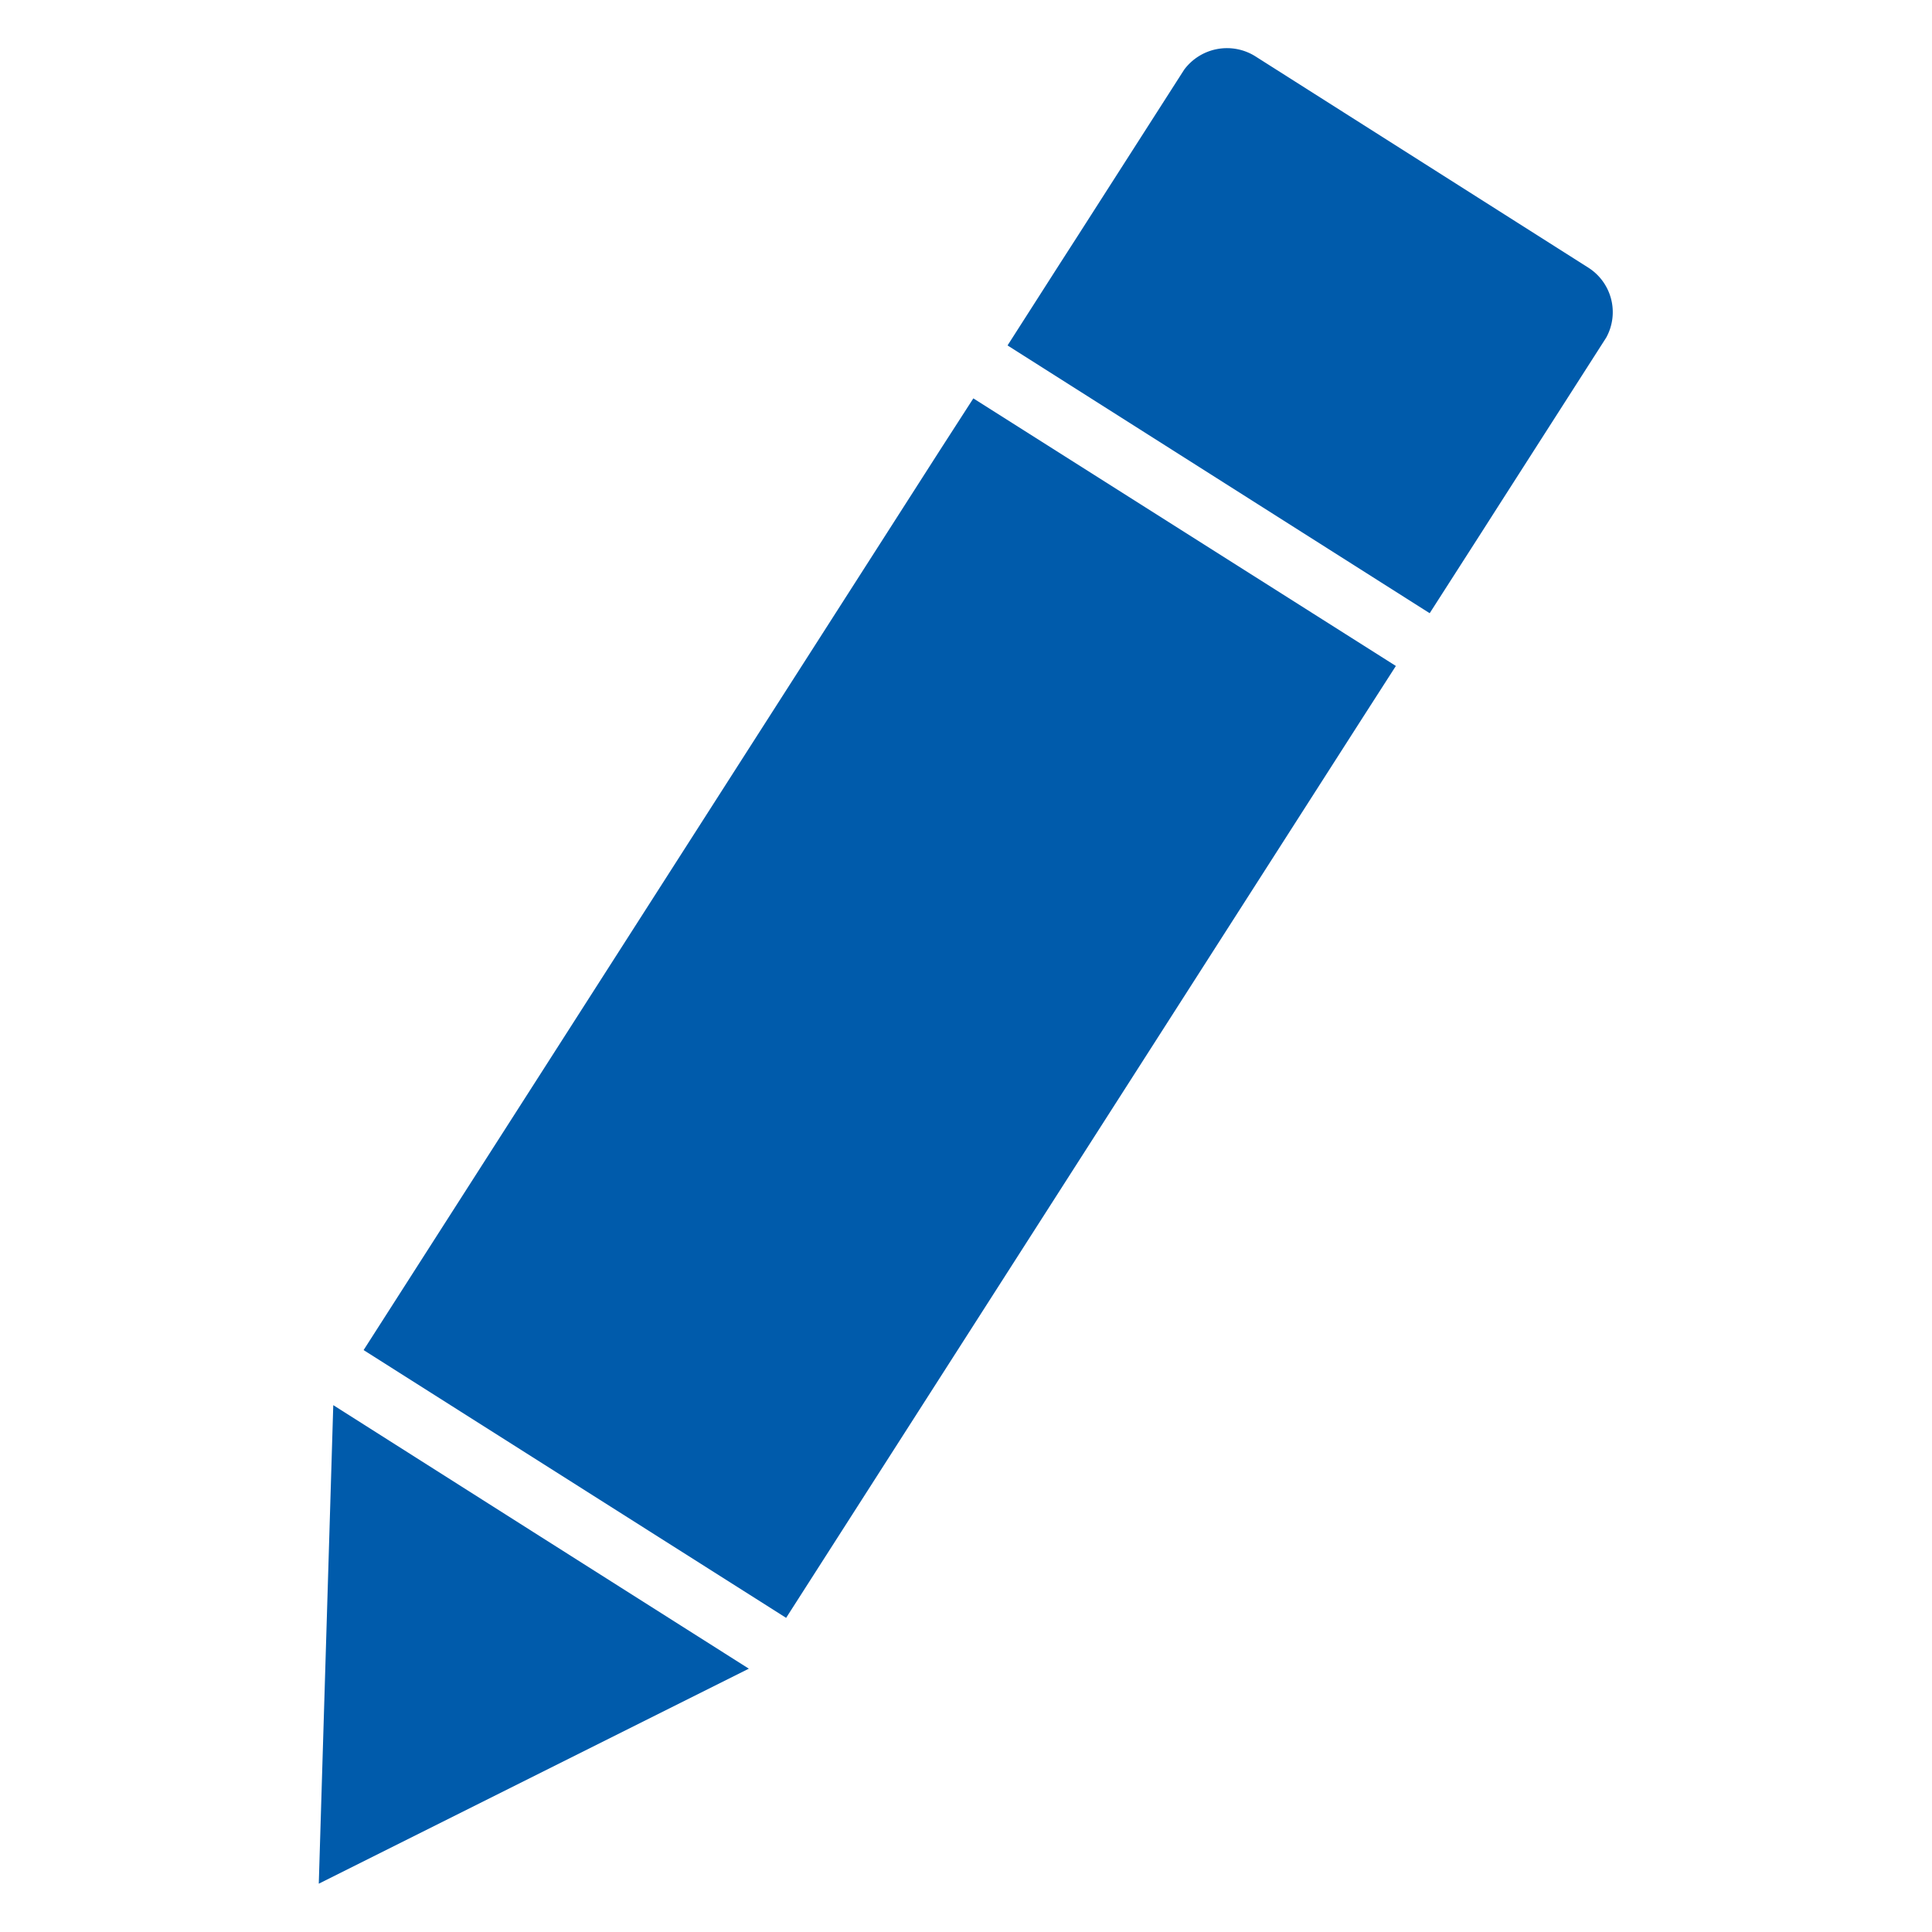
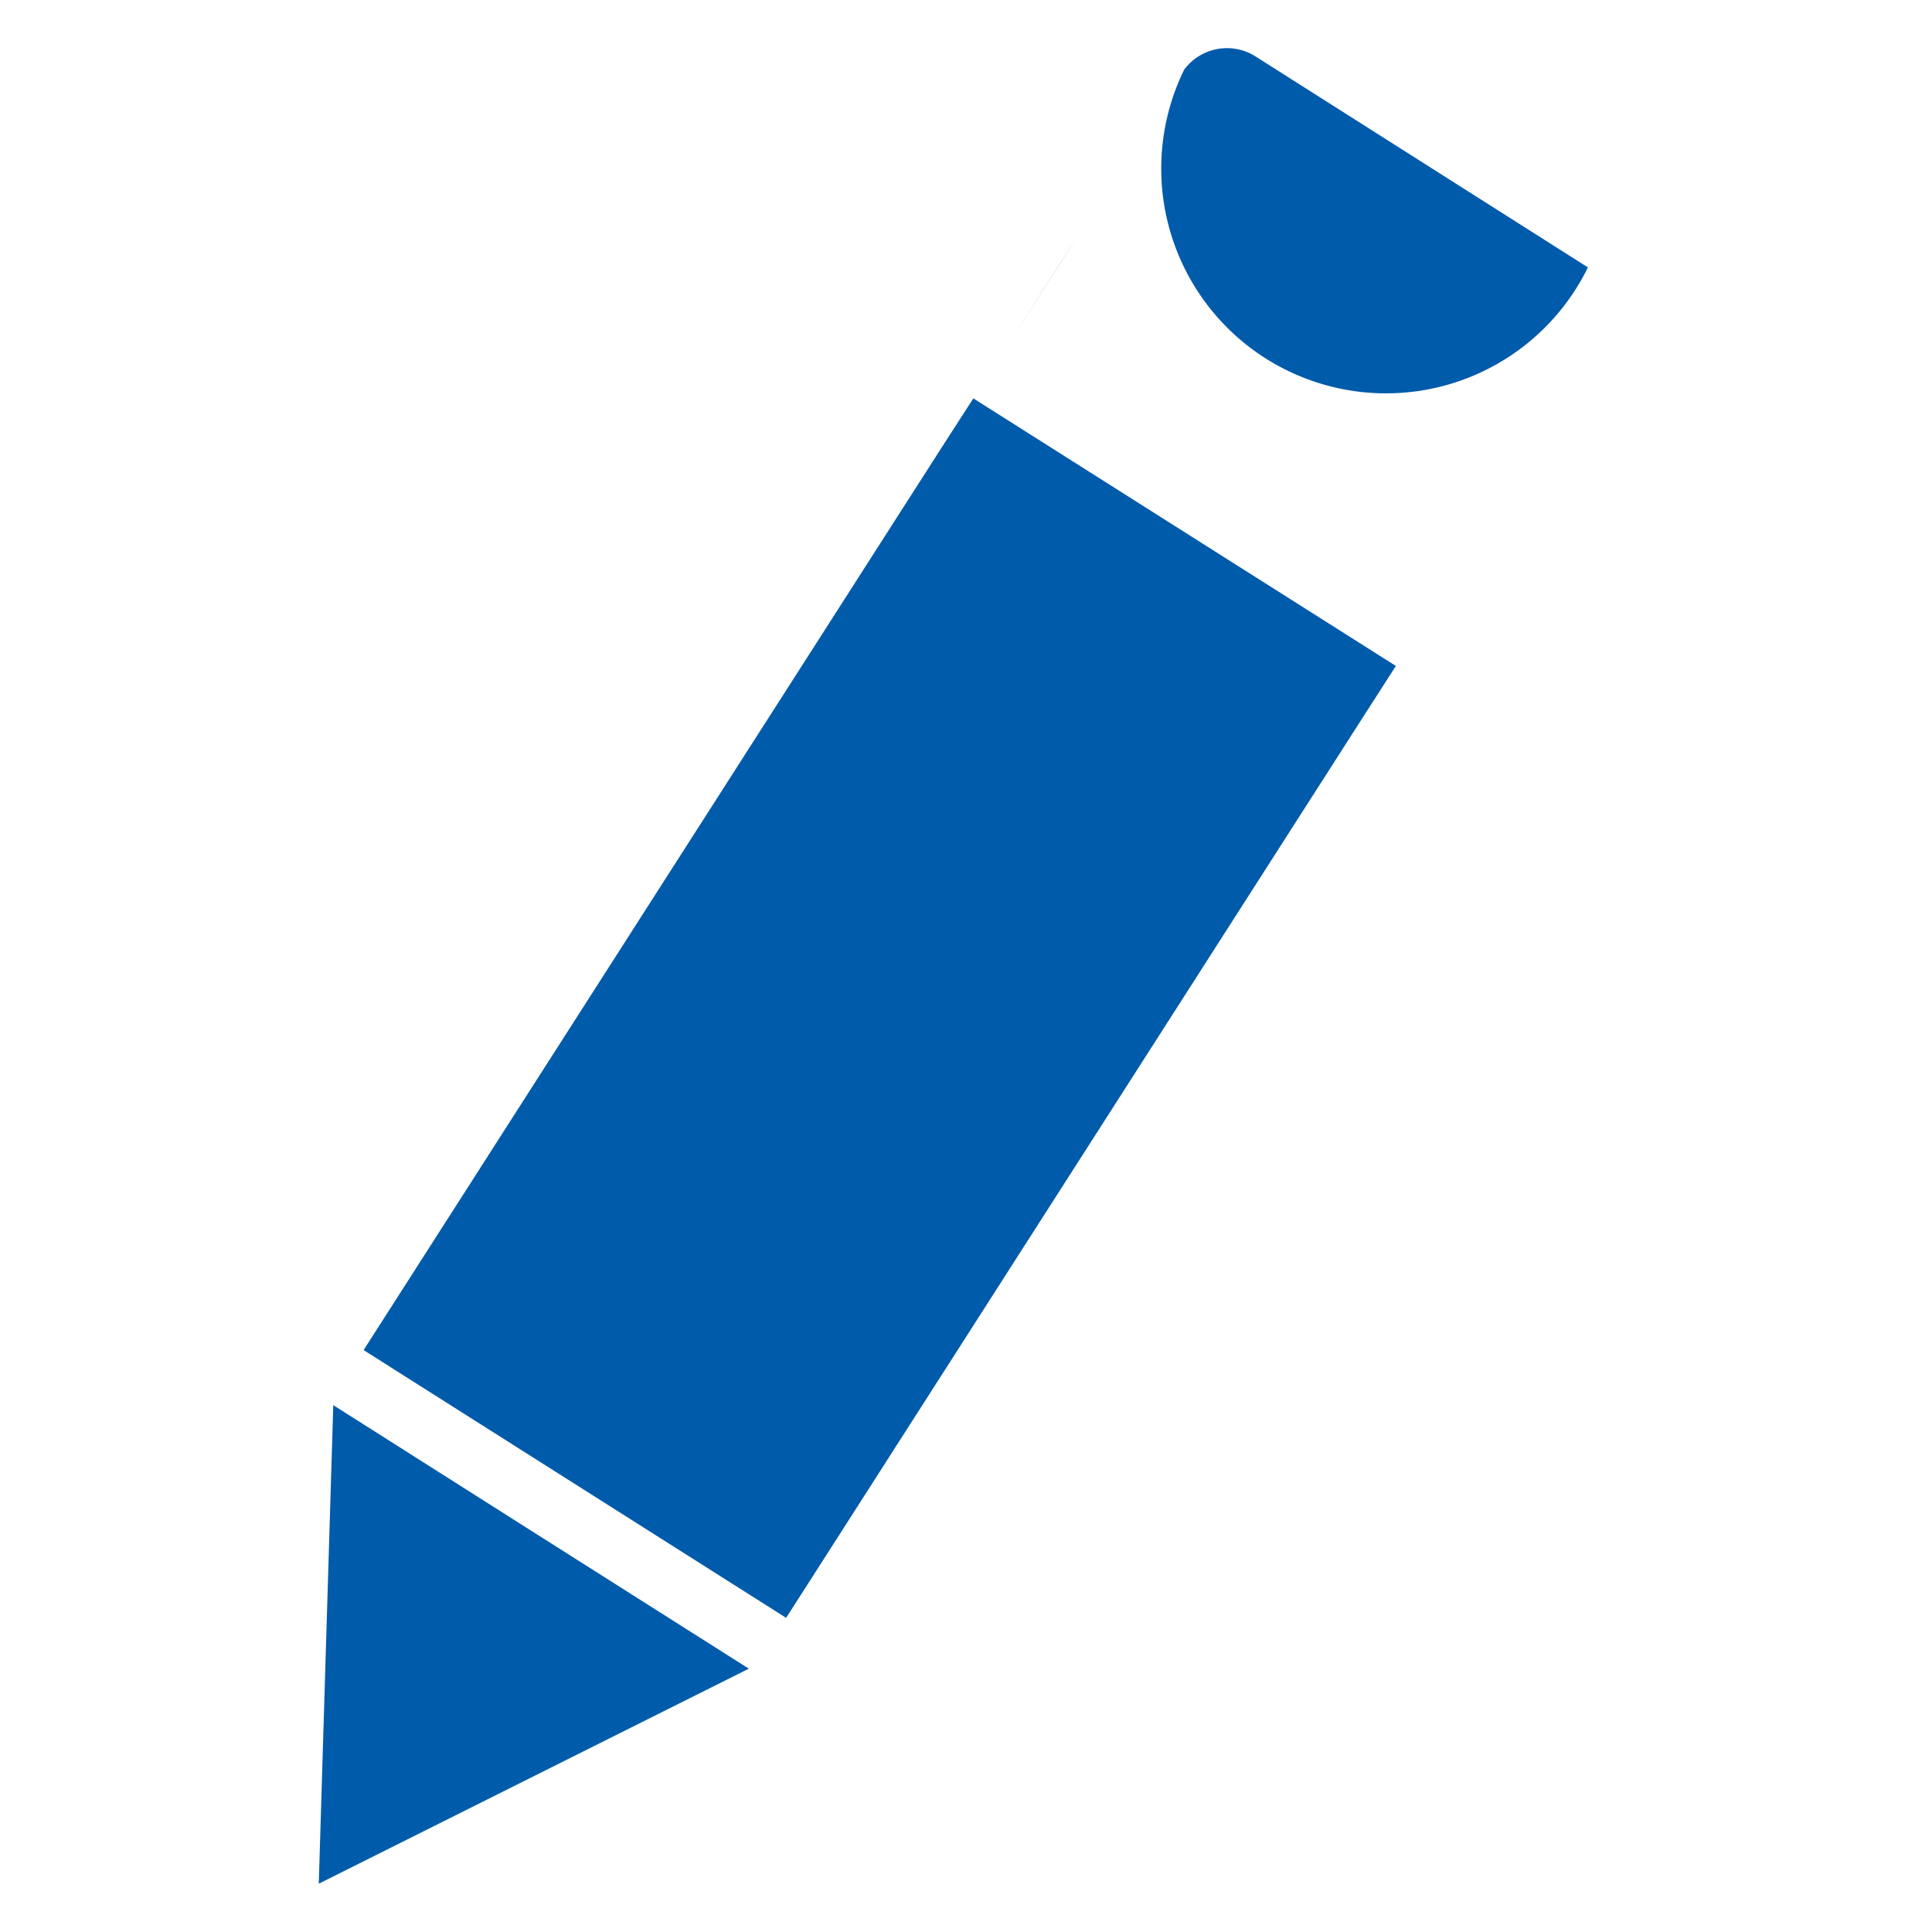
<svg xmlns="http://www.w3.org/2000/svg" id="TAIFUN" viewBox="0 0 100 100">
  <defs>
    <style>.cls-1{fill:#005bab;}</style>
  </defs>
  <title>Edit</title>
-   <path class="cls-1" d="M17.25,72.73,16.5,97.5,38.76,86.37,28,79.55ZM82.19,13.84,65,2.93a2.76,2.76,0,0,0-3.71.68l-5.52,8.62-.92,1.43-2.7,4.22L74,31.74l2.7-4.21.92-1.44,5.52-8.62A2.73,2.73,0,0,0,82.19,13.84ZM48.62,23.35,18.82,69.88,40.69,83.74l29.8-46.53,1.76-2.74L50.38,20.62Z" />
+   <path class="cls-1" d="M17.25,72.73,16.5,97.5,38.76,86.37,28,79.55ZM82.19,13.84,65,2.93a2.76,2.76,0,0,0-3.71.68l-5.52,8.62-.92,1.43-2.7,4.22l2.7-4.21.92-1.44,5.52-8.62A2.73,2.73,0,0,0,82.19,13.84ZM48.62,23.35,18.82,69.88,40.69,83.74l29.8-46.53,1.76-2.74L50.38,20.62Z" />
</svg>